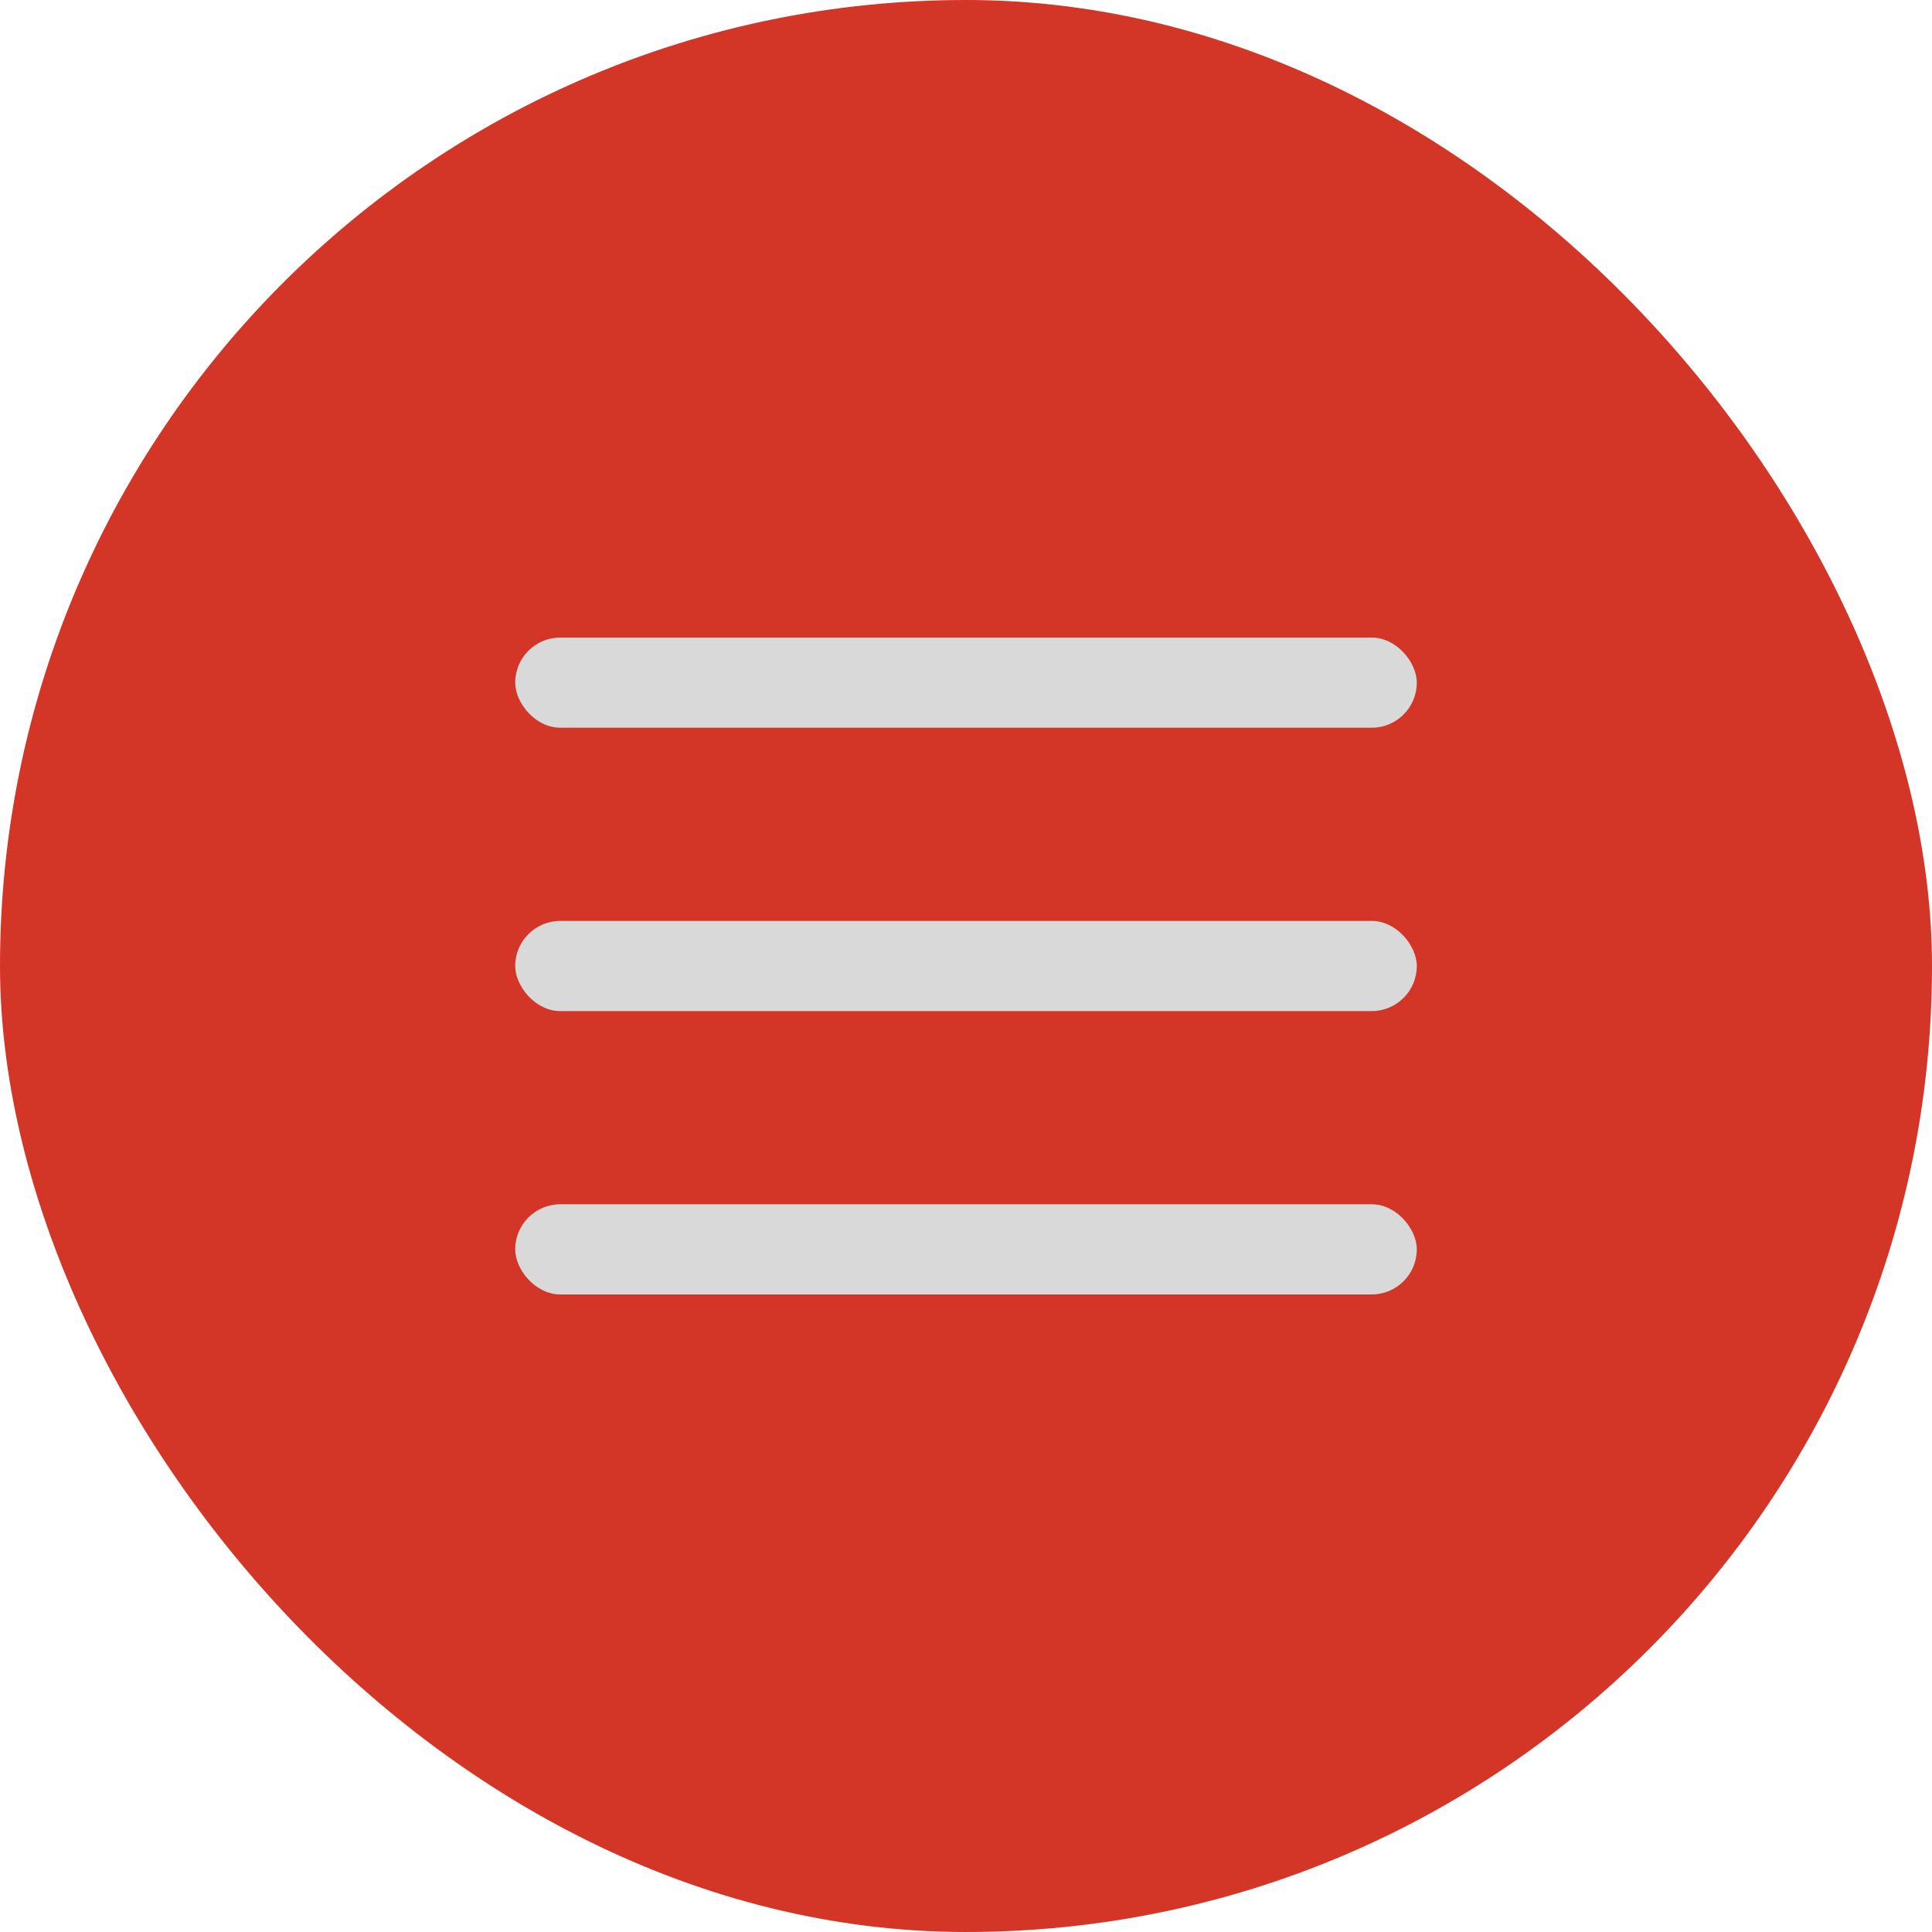
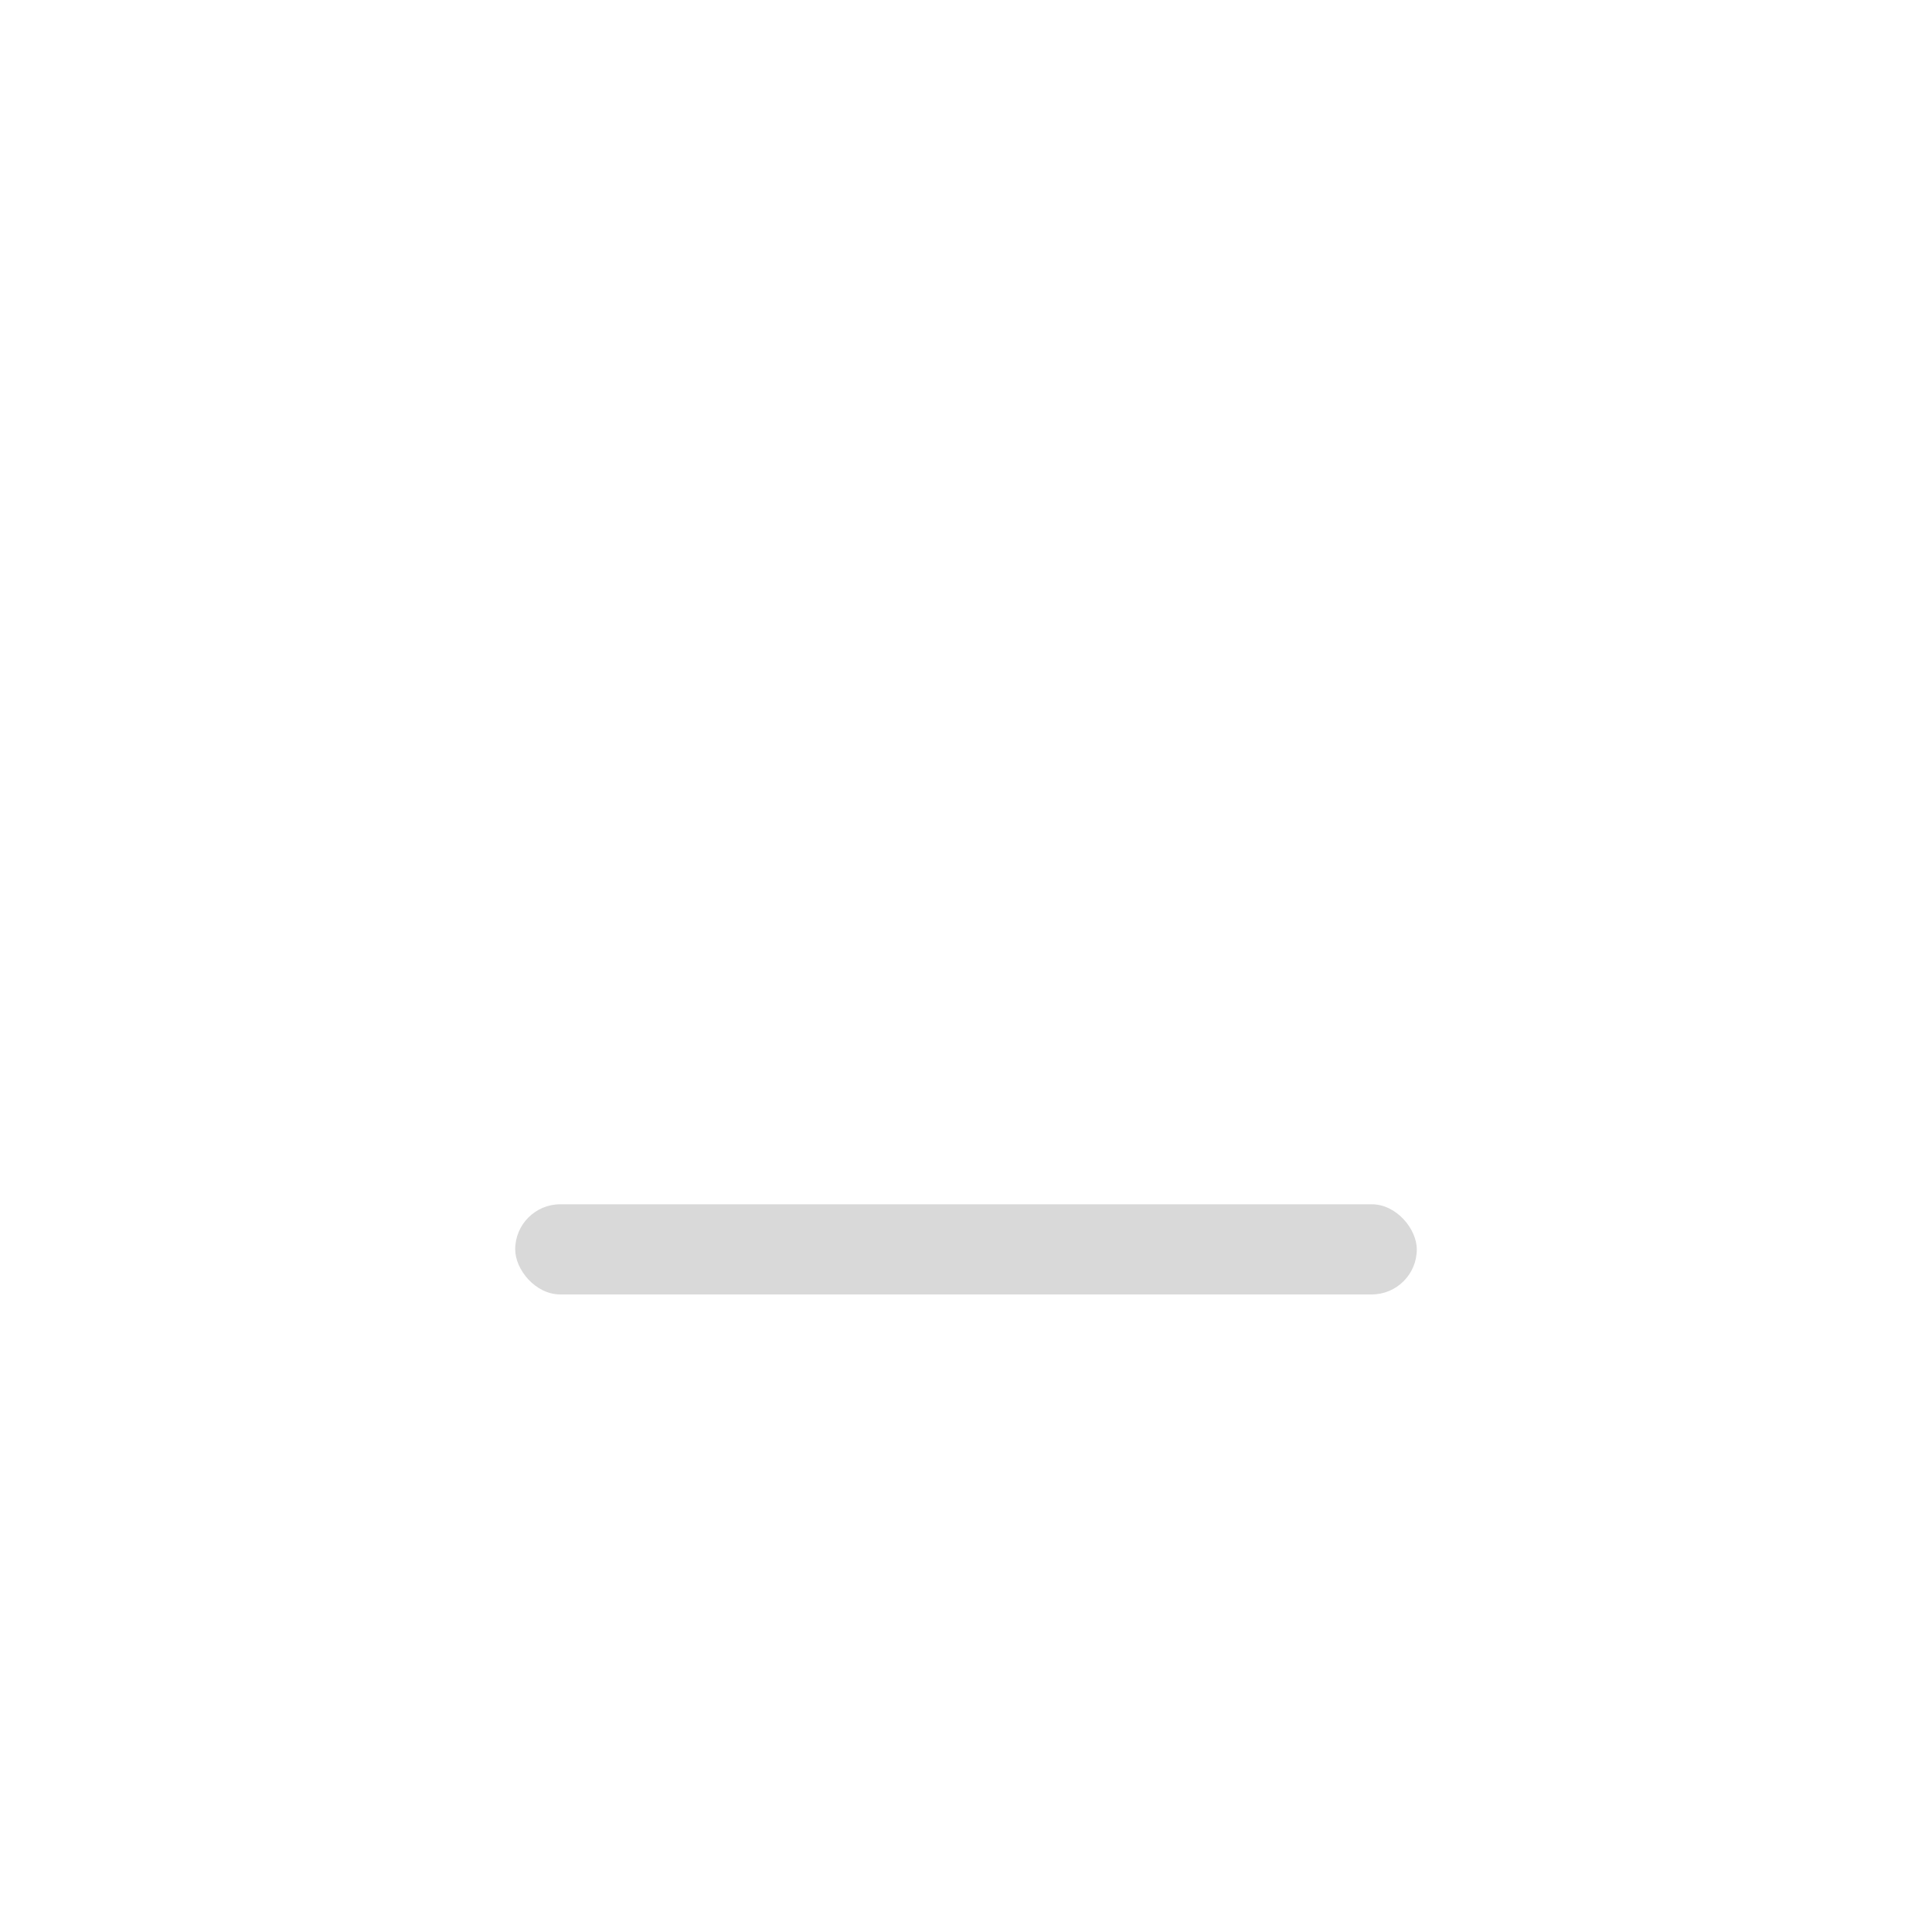
<svg xmlns="http://www.w3.org/2000/svg" width="30" height="30" viewBox="0 0 30 30" fill="none">
-   <rect width="30" height="30" rx="15" fill="#D33627" />
-   <rect x="8" y="9.9" width="14" height="1.4" rx="0.7" fill="#D9D9D9" />
-   <rect x="8" y="14.3" width="14" height="1.4" rx="0.7" fill="#D9D9D9" />
  <rect x="8" y="18.7" width="14" height="1.4" rx="0.7" fill="#D9D9D9" />
</svg>